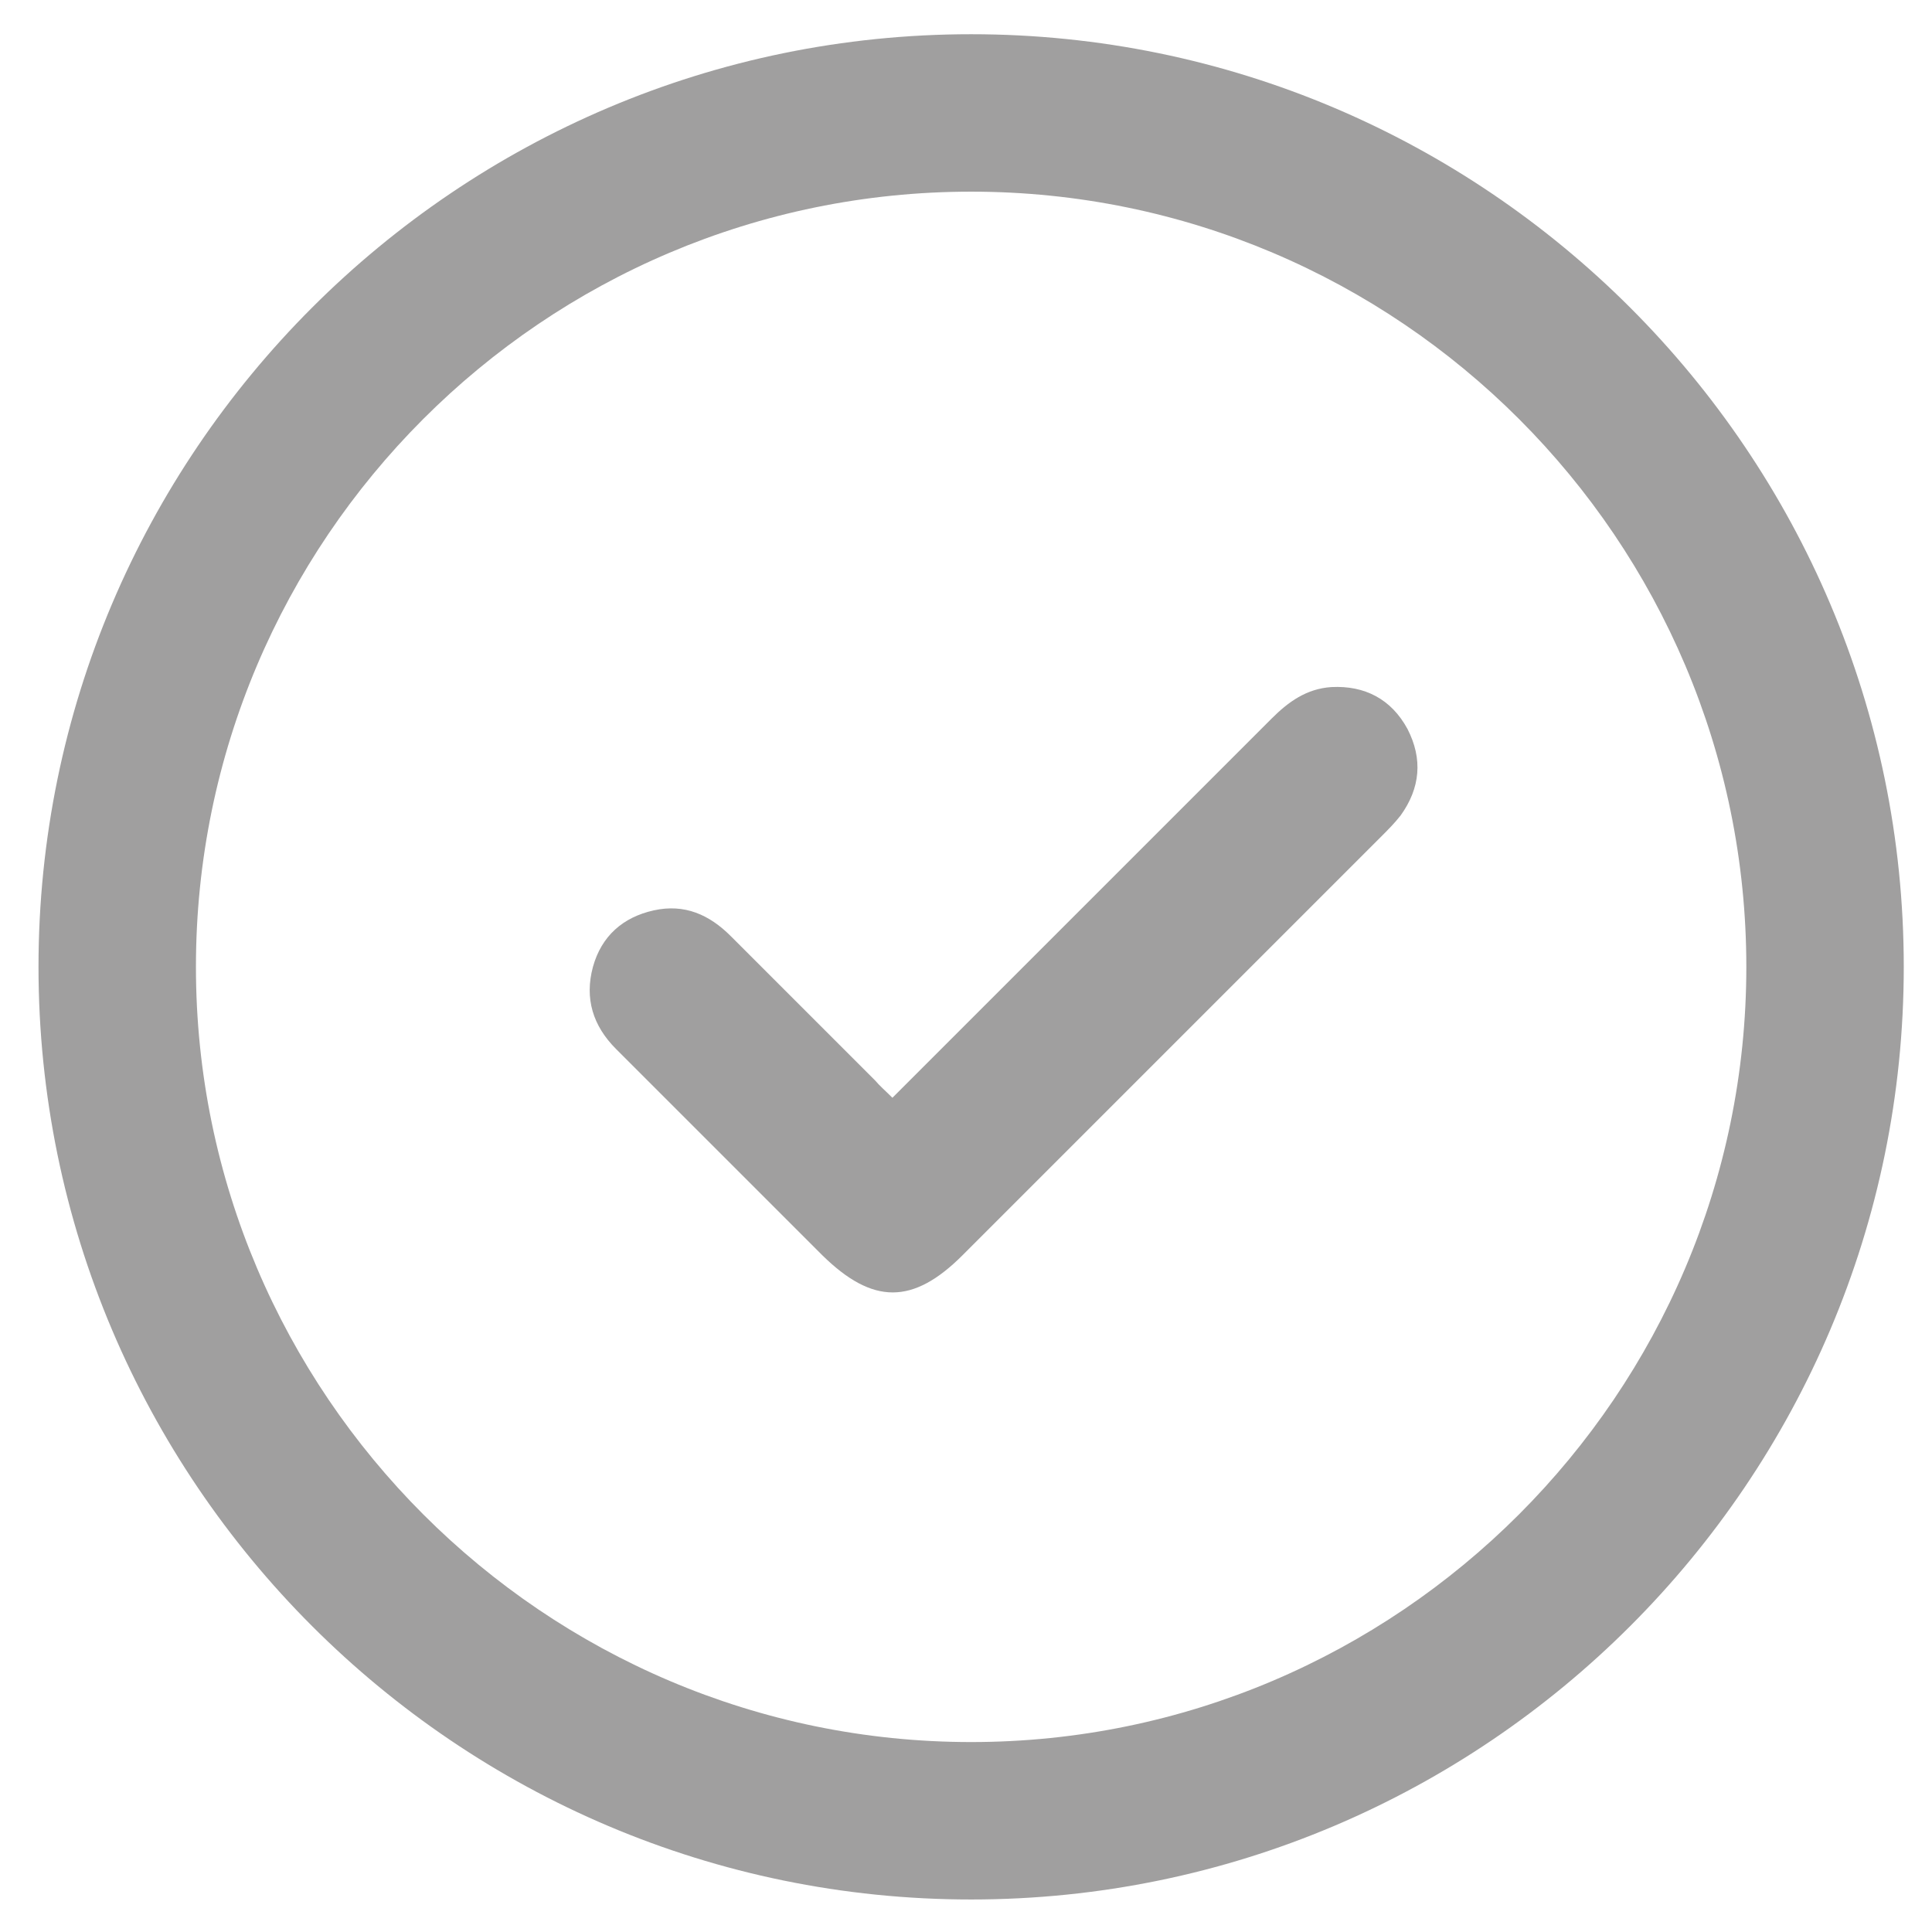
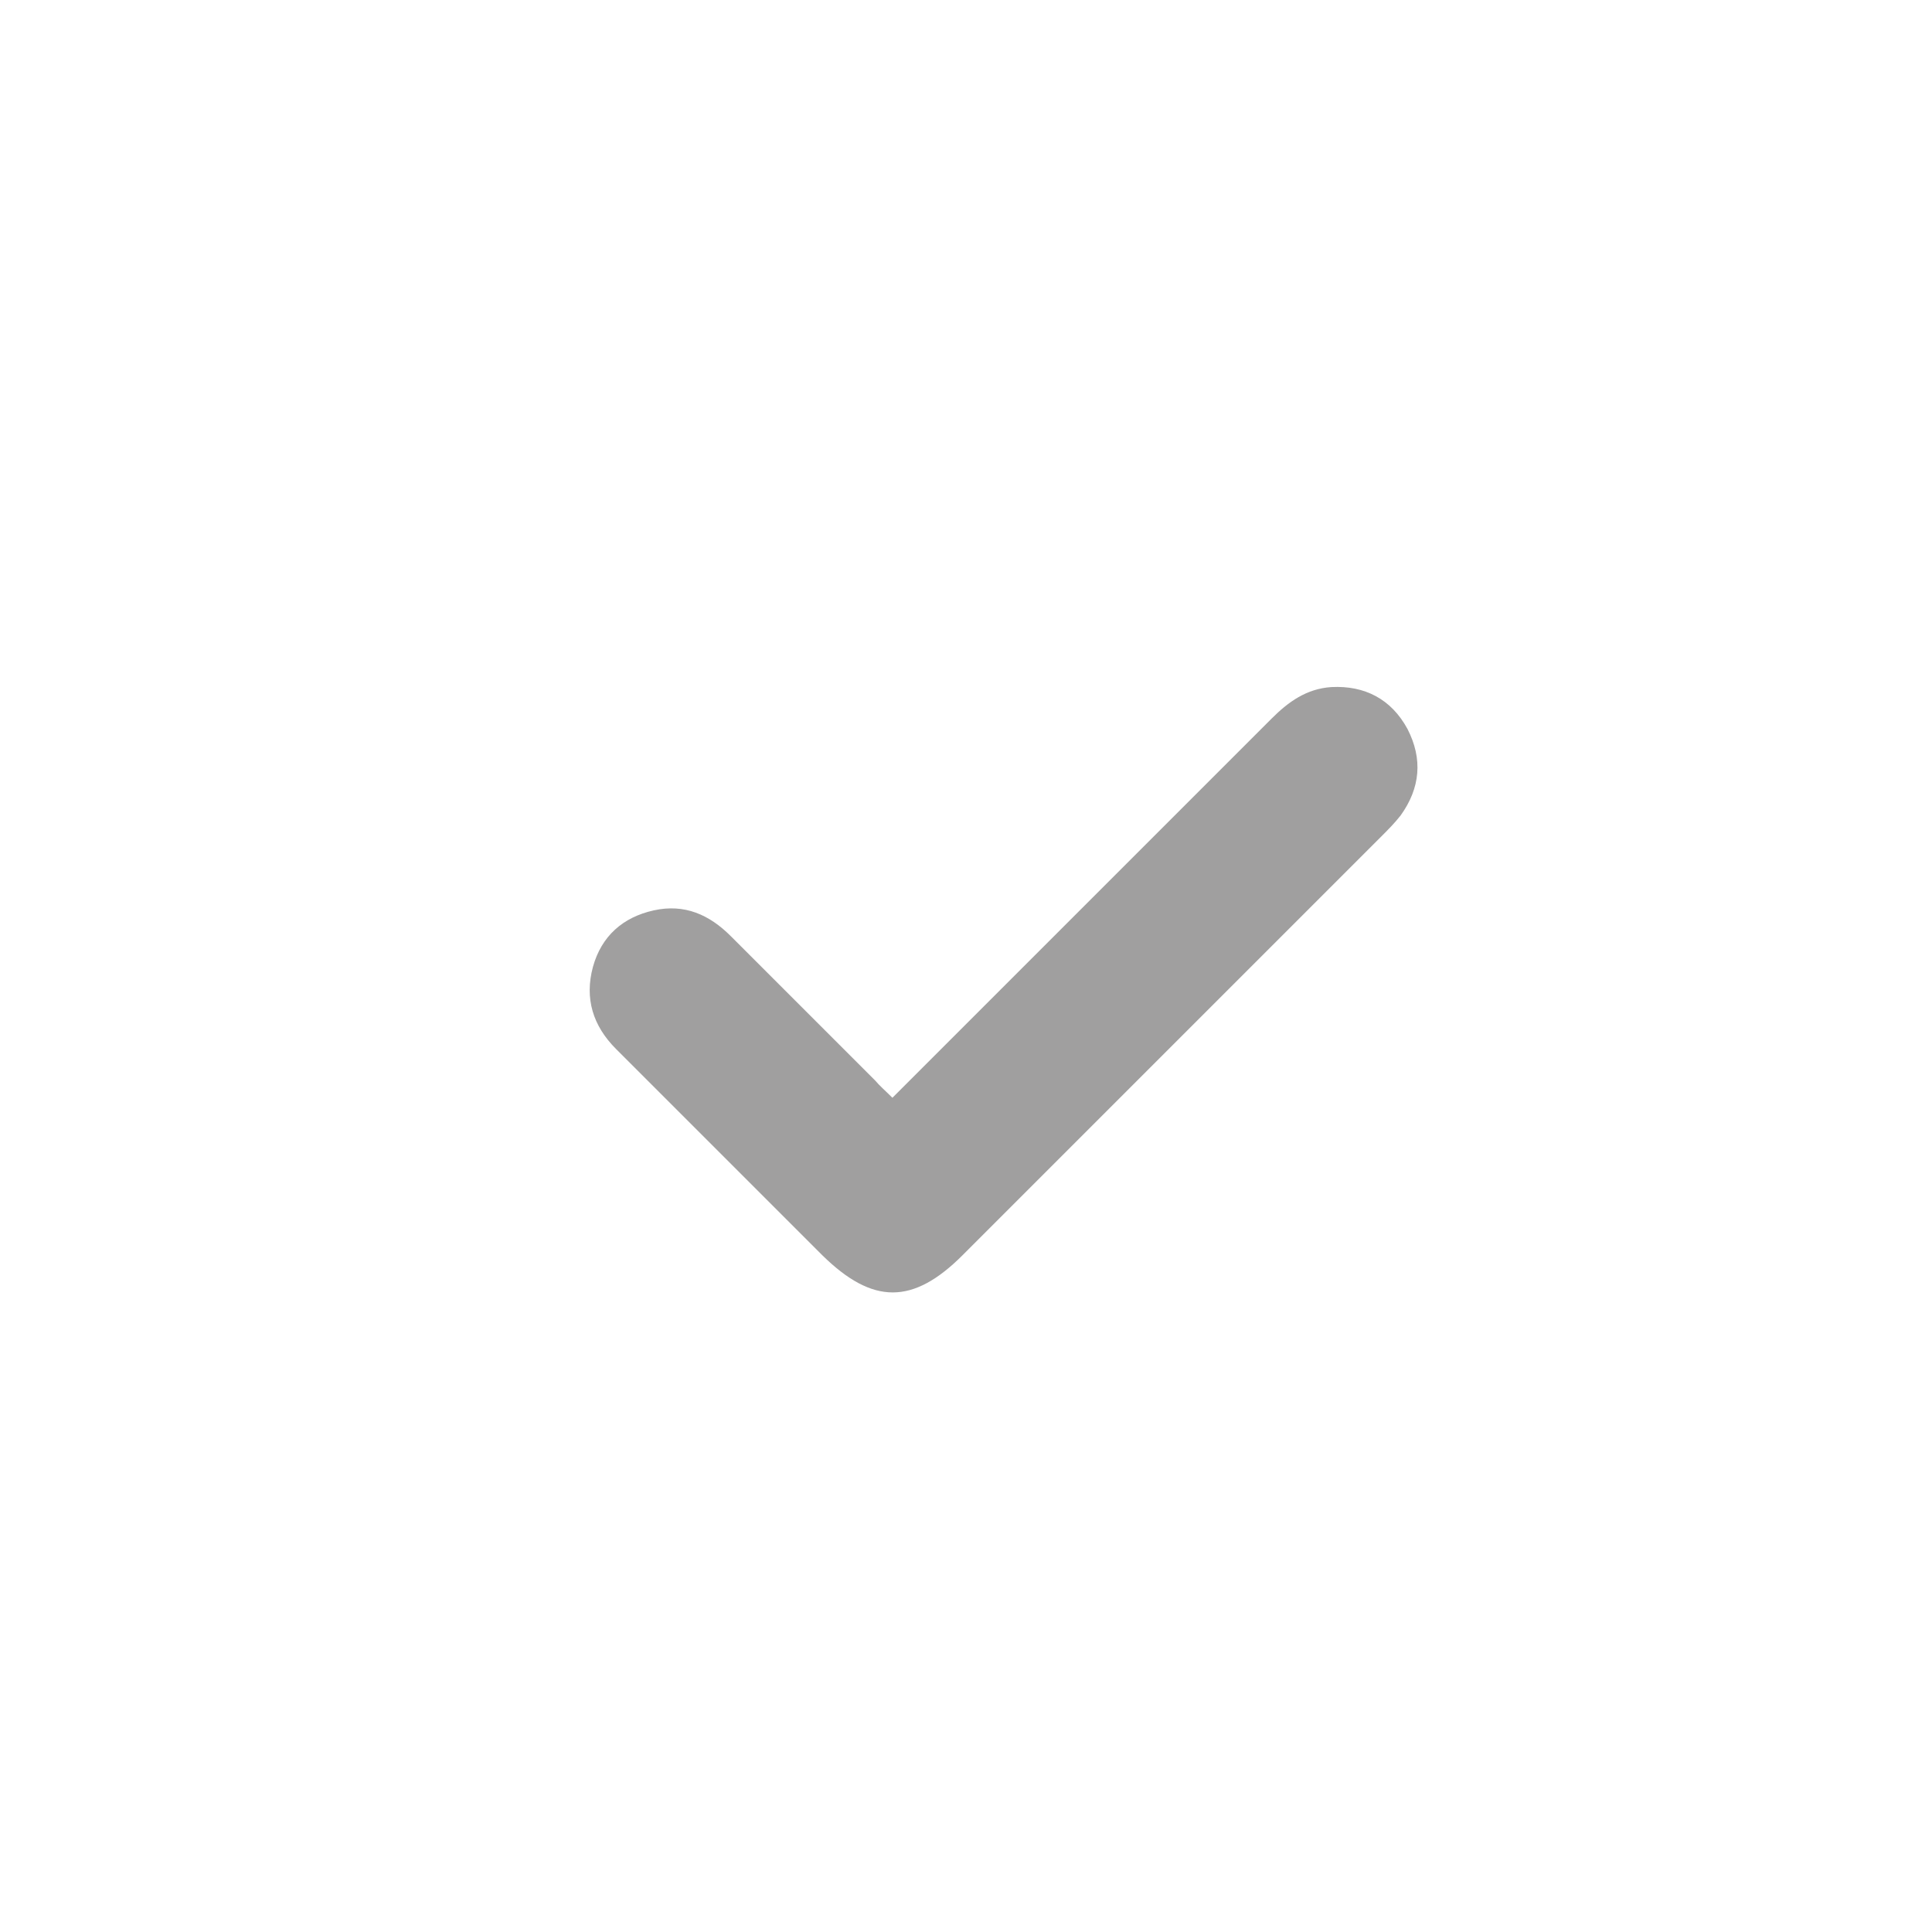
<svg xmlns="http://www.w3.org/2000/svg" version="1.1" id="Capa_1" x="0px" y="0px" viewBox="0 0 225.8 225.8" style="enable-background:new 0 0 225.8 225.8;" xml:space="preserve">
  <style type="text/css">
	.st0{fill:#A09F9F;}
</style>
  <path class="st0" d="M104.3,128.3c14.9-14.9,29.6-29.6,44.3-44.3c2-2,4.1-3.5,7-3.7c3.9-0.2,7,1.4,8.9,4.9c1.8,3.5,1.5,6.9-0.8,10.1  c-0.7,0.9-1.5,1.7-2.3,2.5c-16.3,16.3-32.6,32.6-48.9,48.9c-5.8,5.8-10.5,5.8-16.4,0c-8-8-16.1-16.1-24.1-24.1  c-2.7-2.7-3.7-5.9-2.7-9.6c1-3.6,3.5-5.8,7.1-6.6c3.6-0.8,6.5,0.5,9,3c5.6,5.6,11.2,11.2,16.9,16.9  C102.8,126.9,103.5,127.5,104.3,128.3z" />
  <g>
-     <path class="st0" d="M113.5,222c-60.1,0-109-48.9-109-109S53.4,4,113.5,4s109,48.9,109,109S173.6,222,113.5,222z M113.5,22.4   c-50,0-90.6,40.7-90.6,90.6s40.7,90.6,90.6,90.6s90.6-40.7,90.6-90.6S163.5,22.4,113.5,22.4z" />
-   </g>
+     </g>
</svg>